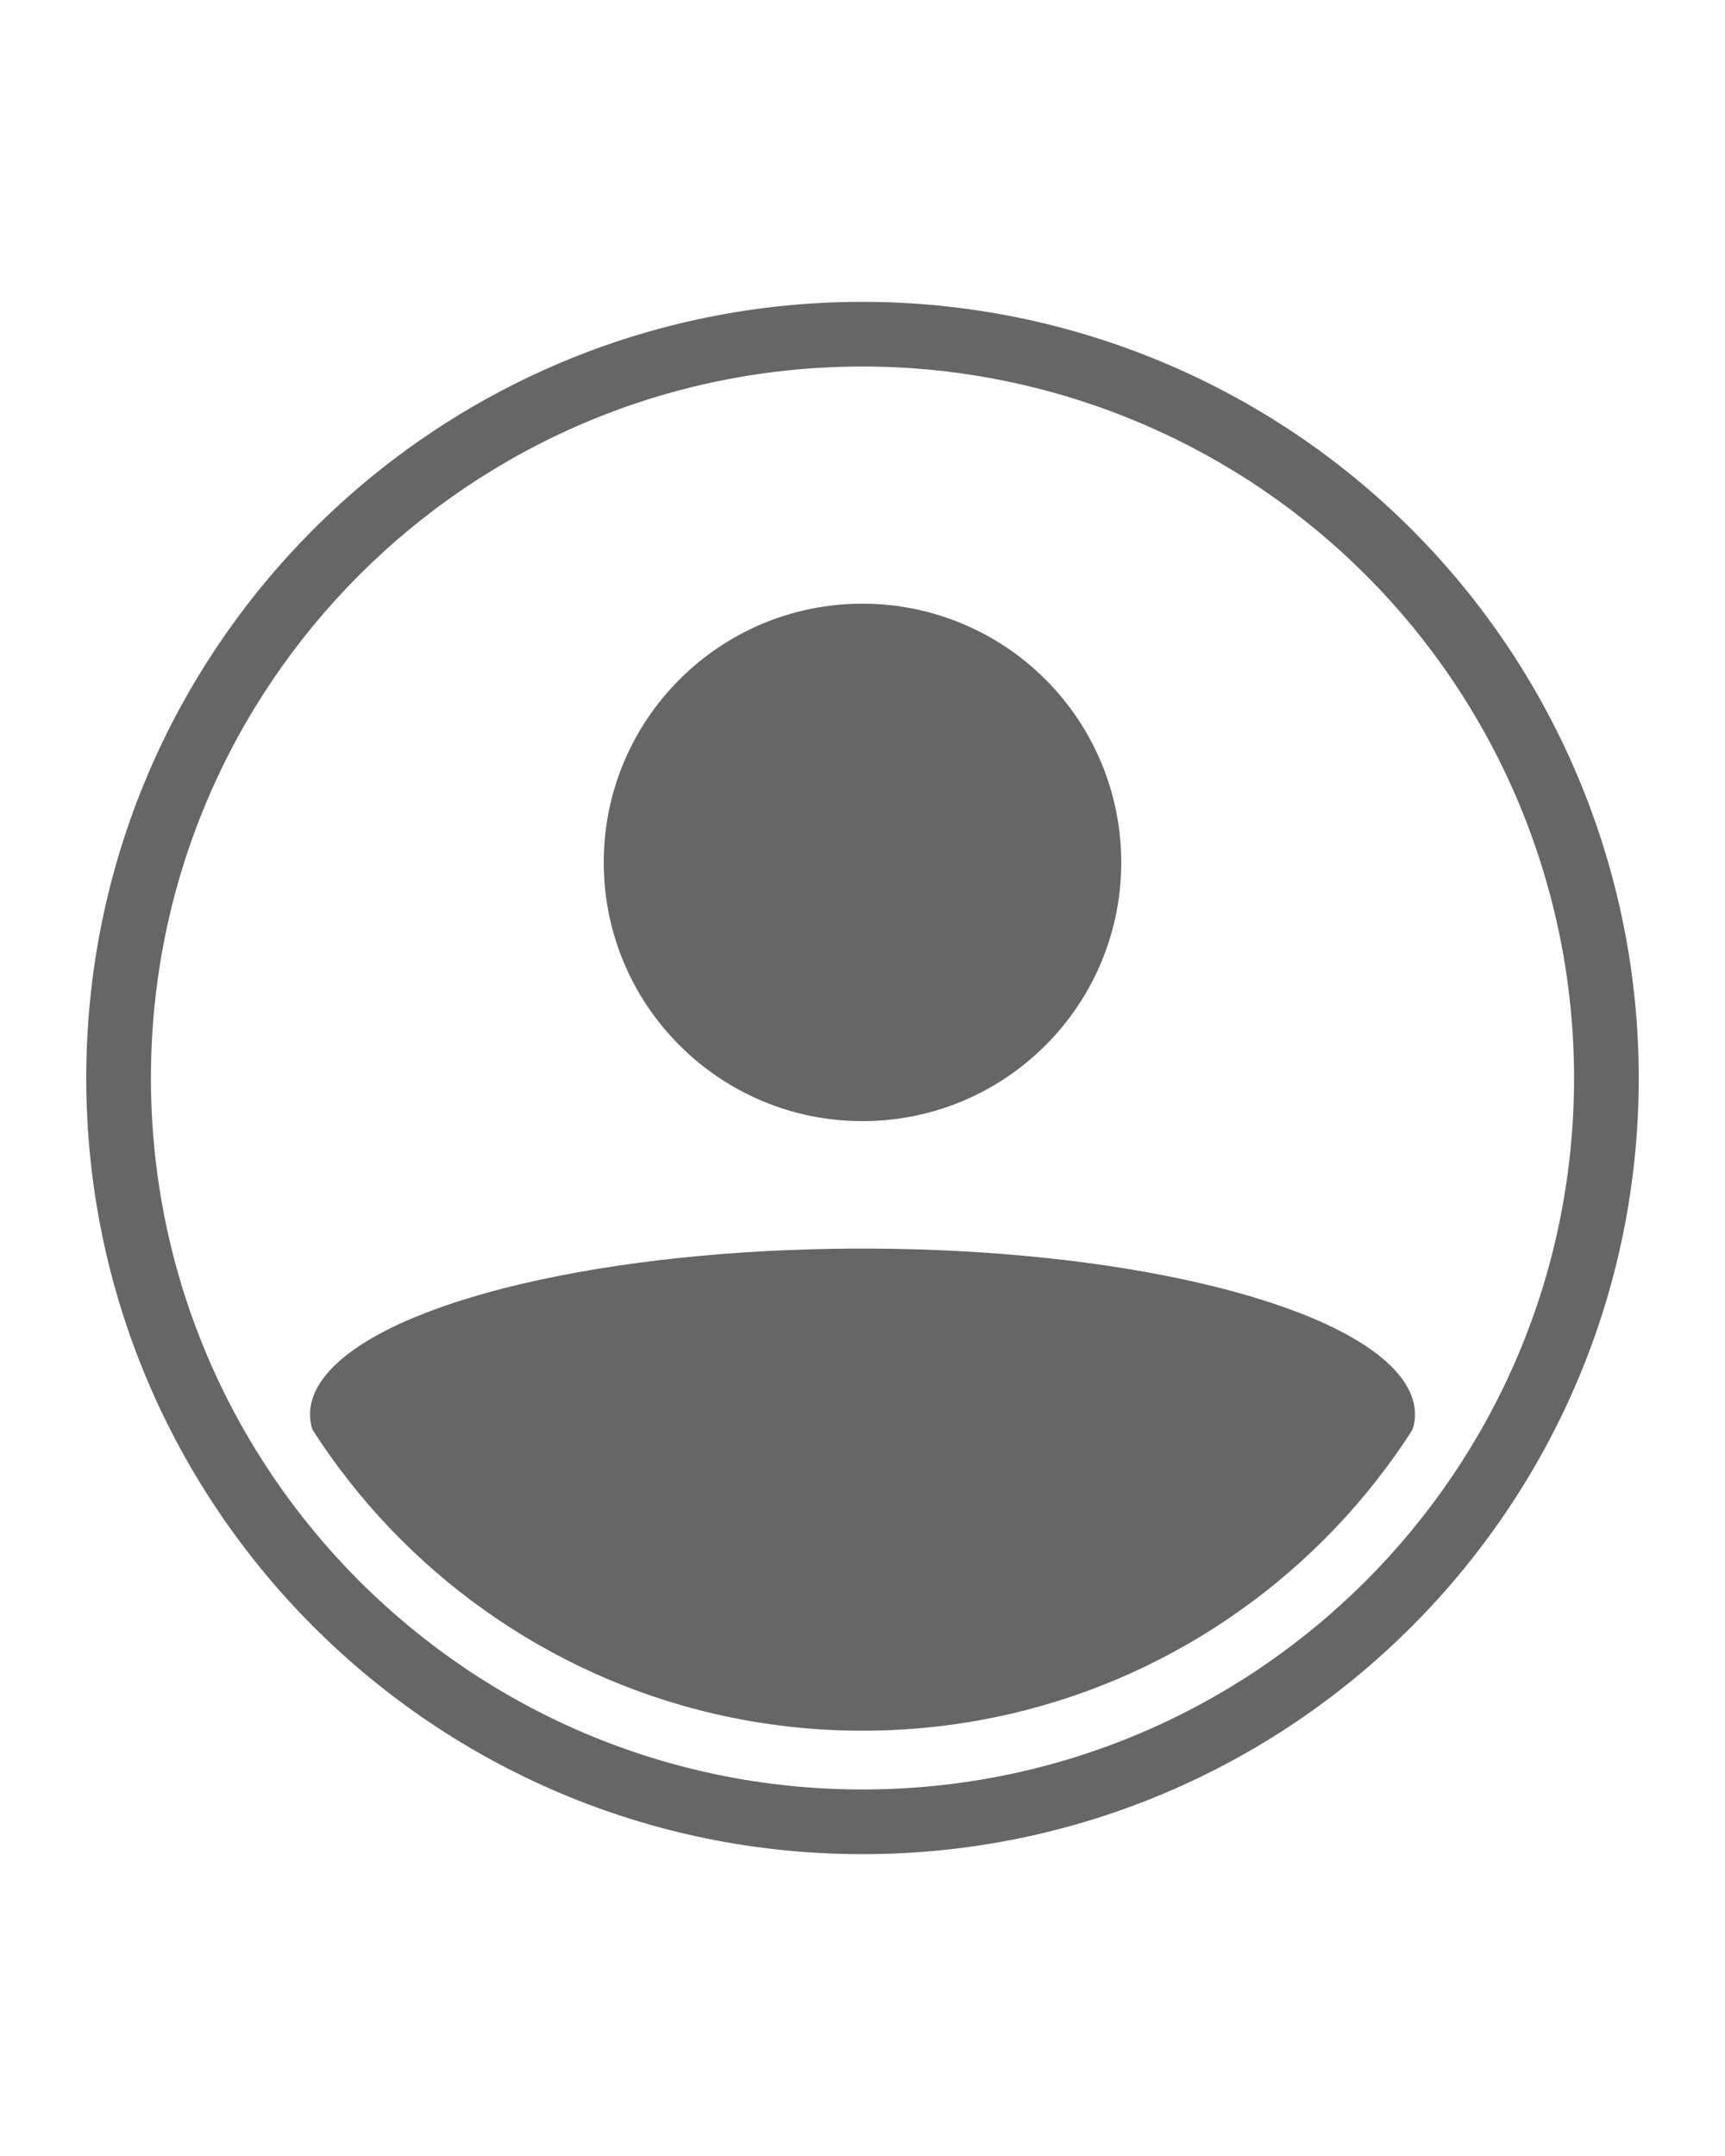
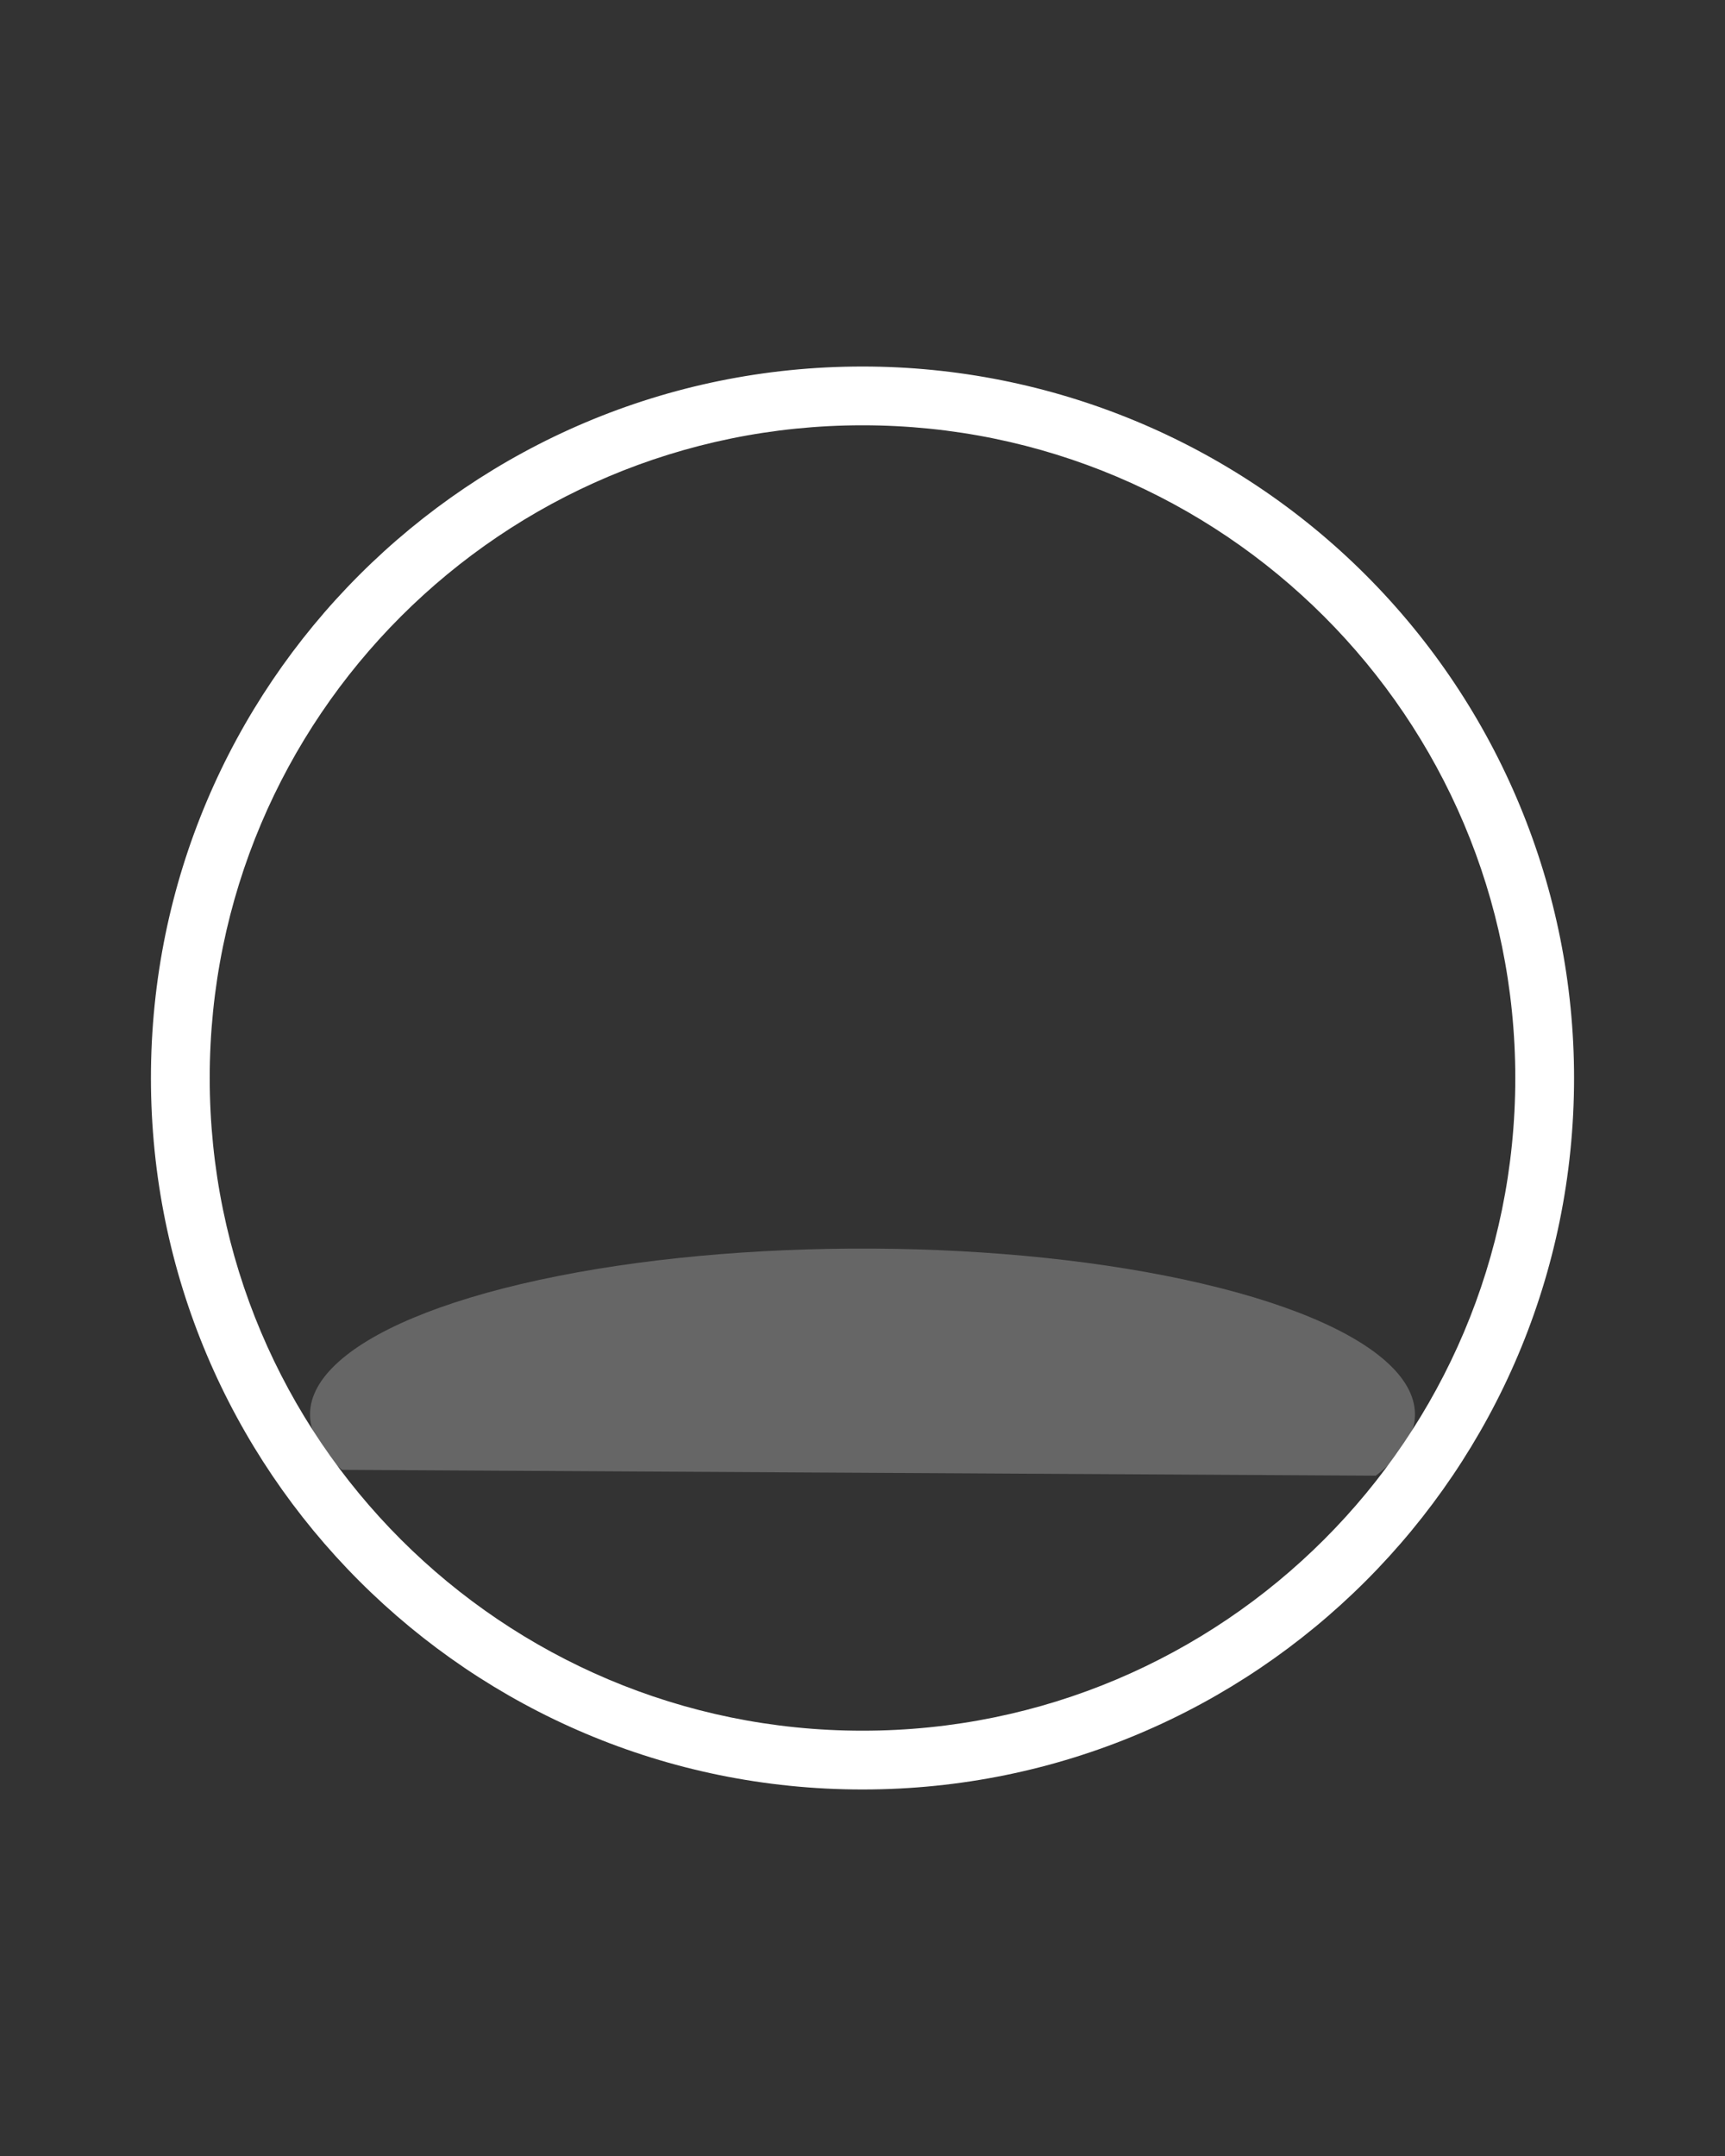
<svg xmlns="http://www.w3.org/2000/svg" version="1.1" viewBox="0.0 0.0 755.906 944.882" fill="none" stroke="none" stroke-linecap="square" stroke-miterlimit="10">
  <rect x="0.0" y="0.0" width="755.906" height="944.882" fill="#333333" stroke="none" />
  <clipPath id="p.0">
    <path d="m0 0l755.905 0l0 944.882l-755.905 0l0 -944.882z" clip-rule="nonzero" />
  </clipPath>
  <g clip-path="url(#p.0)">
-     <path fill="#000000" fill-opacity="0.0" d="m0 0l755.905 0l0 944.882l-755.905 0z" fill-rule="evenodd" />
-     <path fill="#ffffff" d="m0 0l755.905 0l0 944.882l-755.905 0z" fill-rule="evenodd" />
-     <path fill="#666666" d="m37.795 472.441l0 0c0 -187.864 152.294 -340.157 340.157 -340.157l0 0c90.215 0 176.736 35.838 240.528 99.63c63.792 63.792 99.63 150.312 99.63 240.528l0 0c0 187.864 -152.294 340.158 -340.157 340.158l0 0c-187.864 0 -340.157 -152.294 -340.157 -340.158zm33.233 0l0 0c0 169.509 137.415 306.924 306.924 306.924c169.51 0 306.924 -137.415 306.924 -306.924l0 0c0 -169.509 -137.415 -306.924 -306.924 -306.924l0 0c-169.51 0 -306.924 137.415 -306.924 306.924z" fill-rule="evenodd" />
    <path fill="#666666" d="m602.863 646.732c39.803 -30.008 8.833 -64.301 -76.013 -84.167c-84.845 -19.867 -203.196 -20.537 -290.48 -1.647c-87.284 18.891 -122.546 52.808 -86.548 83.246z" fill-rule="evenodd" />
-     <path fill="#666666" d="m264.567 377.953l0 0c0 -62.621 50.765 -113.386 113.386 -113.386l0 0c30.072 0 58.912 11.946 80.176 33.21c21.264 21.264 33.21 50.104 33.21 80.176l0 0c0 62.621 -50.765 113.386 -113.386 113.386l0 0c-62.621 0 -113.386 -50.765 -113.386 -113.386z" fill-rule="evenodd" />
-     <path fill="#666666" d="m632.902 634.996c-56.129 88.033 -153.704 140.88 -258.102 139.791c-104.399 -1.089 -200.849 -55.96 -255.13 -145.144z" fill-rule="evenodd" />
    <path fill="#ffffff" d="m66.142 472.441l0 0c0 -172.208 139.603 -311.811 311.811 -311.811l0 0c82.697 0 162.008 32.851 220.484 91.327c58.476 58.476 91.327 137.786 91.327 220.484l0 0c0 172.208 -139.603 311.811 -311.811 311.811l0 0c-172.208 0 -311.811 -139.603 -311.811 -311.811zm25.756 0l0 0c0 157.984 128.071 286.055 286.055 286.055c157.984 0 286.055 -128.071 286.055 -286.055l0 0c0 -157.984 -128.071 -286.055 -286.055 -286.055l0 0c-157.984 0 -286.055 128.071 -286.055 286.055z" fill-rule="evenodd" />
  </g>
</svg>